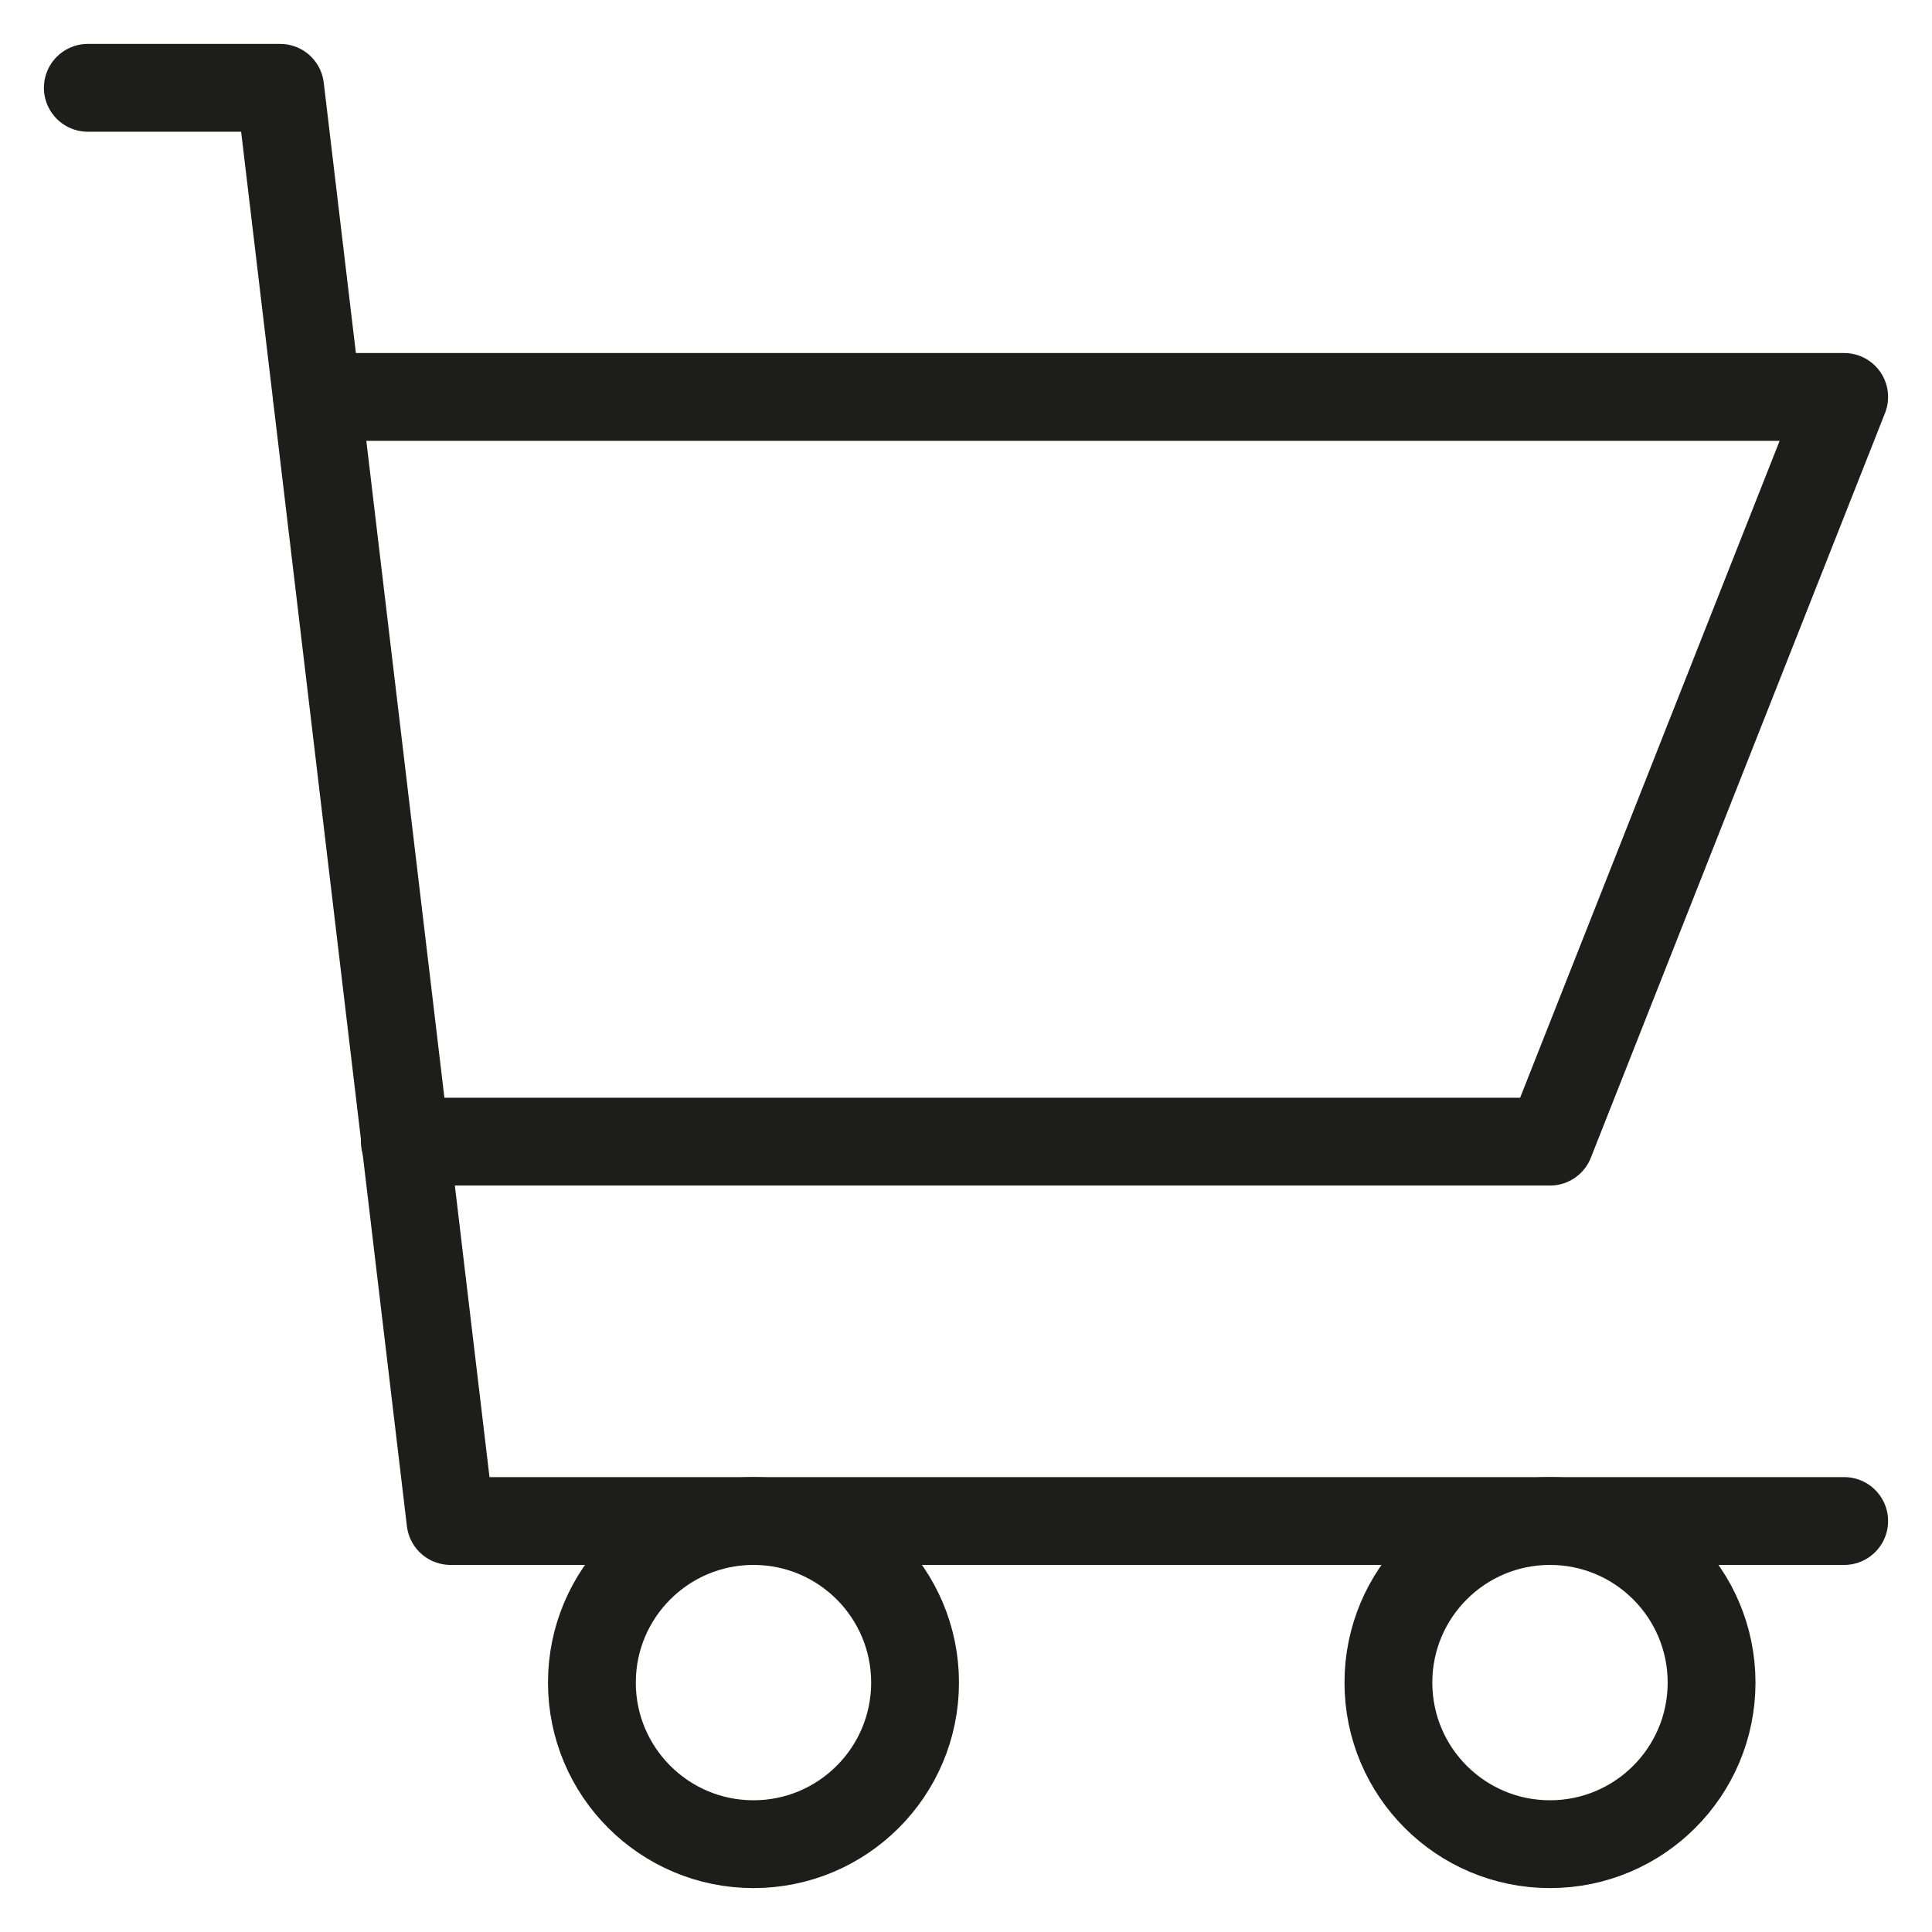
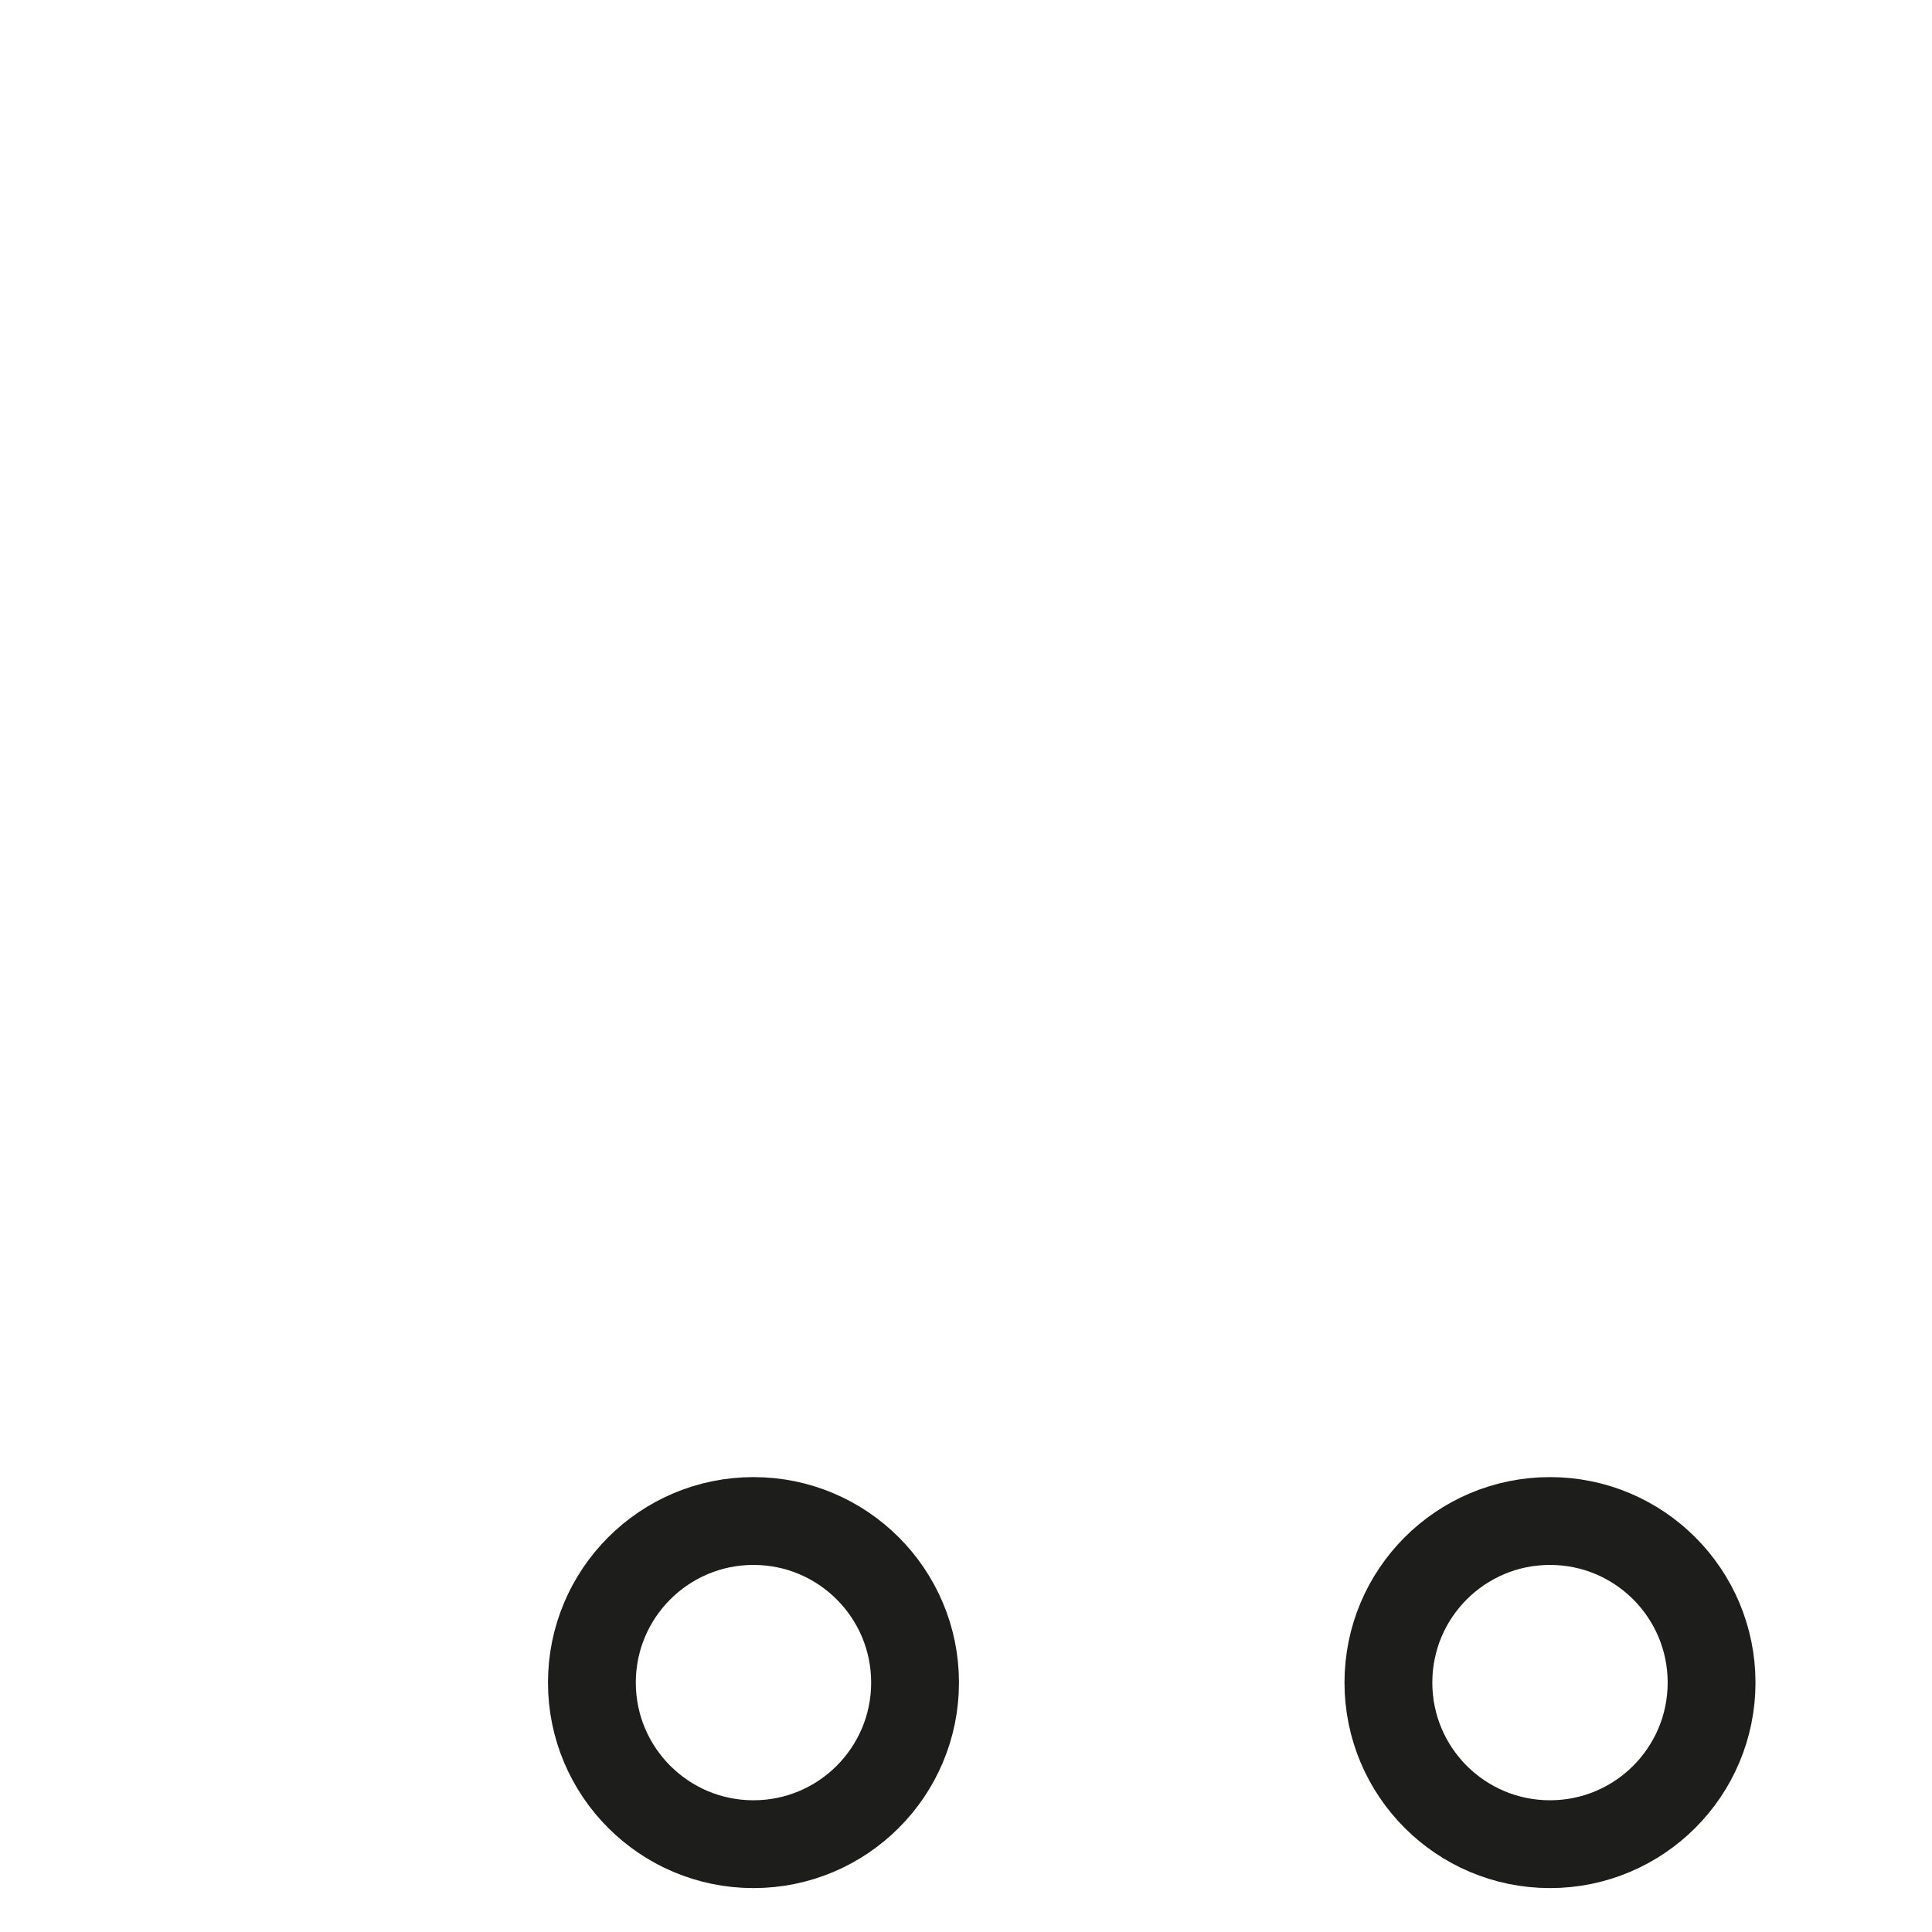
<svg xmlns="http://www.w3.org/2000/svg" width="22" height="22" viewBox="0 0 22 22" fill="none">
-   <path d="M21 17.32H5.13L3.19 1H1" stroke="#1D1D1B" stroke-linecap="round" stroke-linejoin="round" />
  <path d="M8.58 21C9.596 21 10.42 20.176 10.42 19.16C10.42 18.144 9.596 17.32 8.58 17.32C7.564 17.32 6.74 18.144 6.74 19.16C6.74 20.176 7.564 21 8.58 21Z" stroke="#1D1D1B" stroke-linecap="round" stroke-linejoin="round" />
  <path d="M17.65 21C18.666 21 19.49 20.176 19.49 19.16C19.49 18.144 18.666 17.32 17.65 17.32C16.633 17.32 15.81 18.144 15.81 19.16C15.81 20.176 16.633 21 17.65 21Z" stroke="#1D1D1B" stroke-linecap="round" stroke-linejoin="round" />
-   <path d="M4.61 13H17.65L21 4.52H3.61" stroke="#1D1D1B" stroke-linecap="round" stroke-linejoin="round" />
</svg>